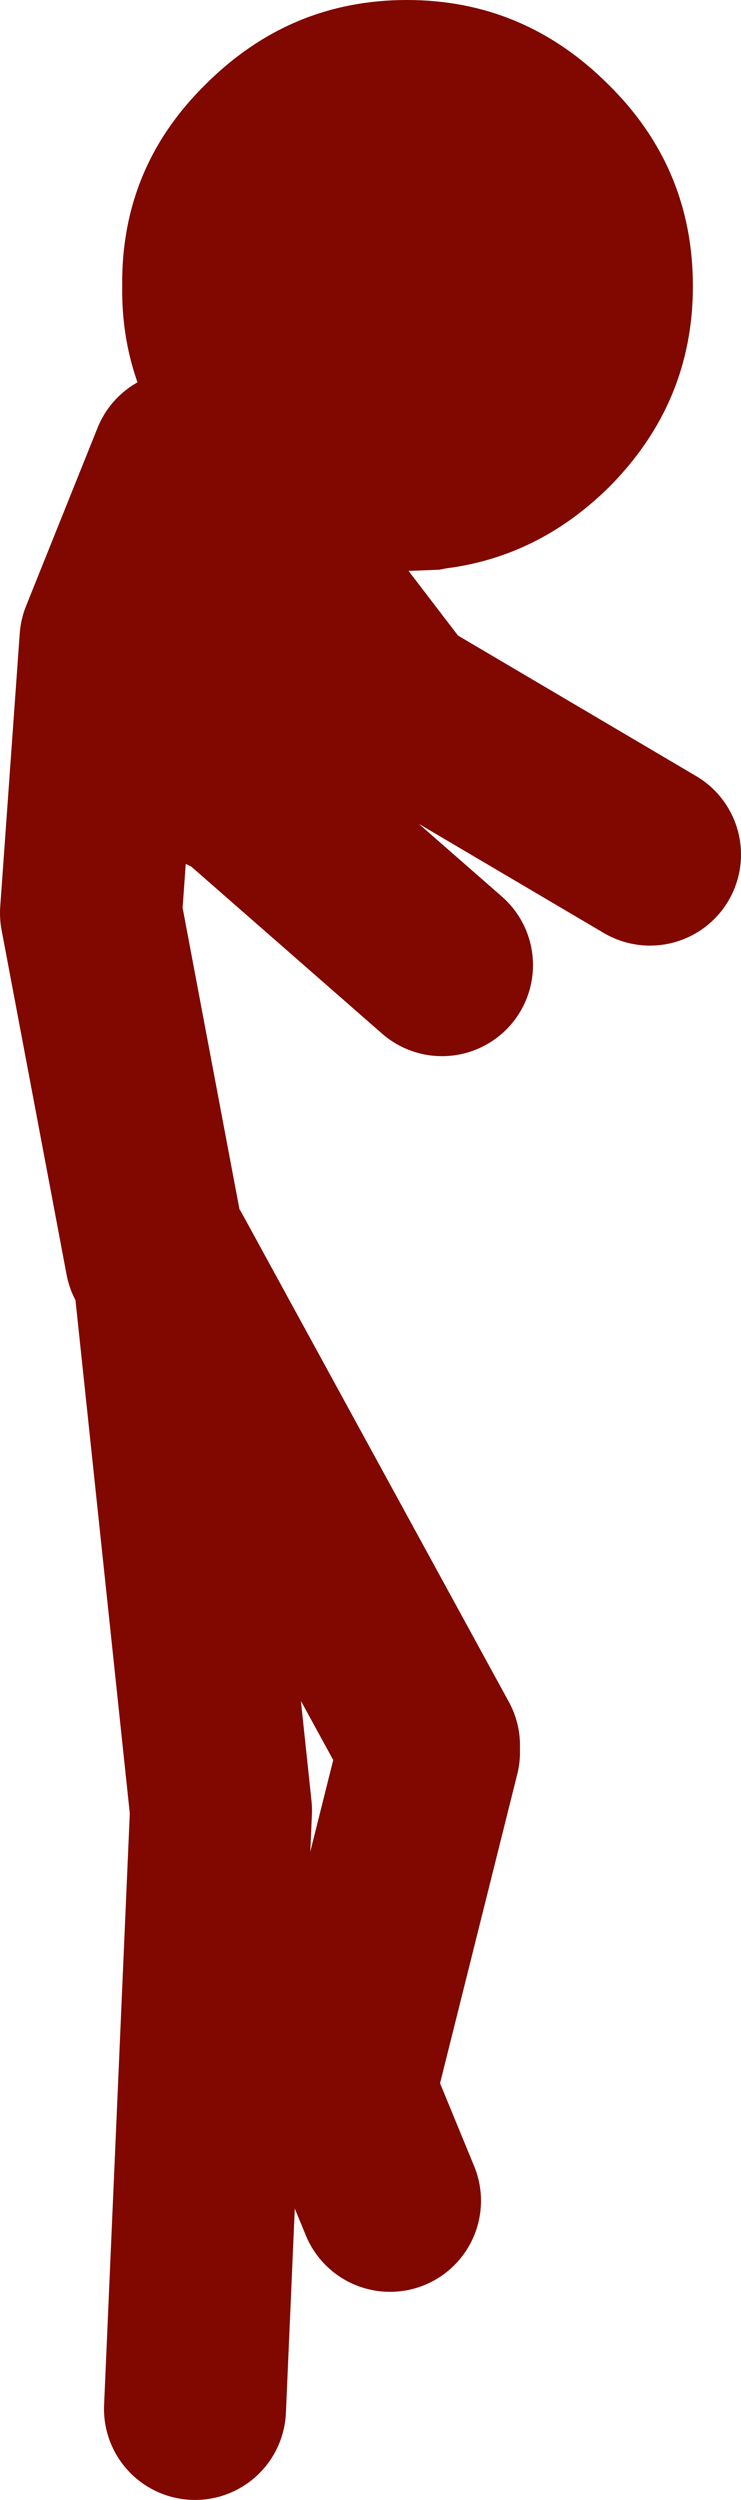
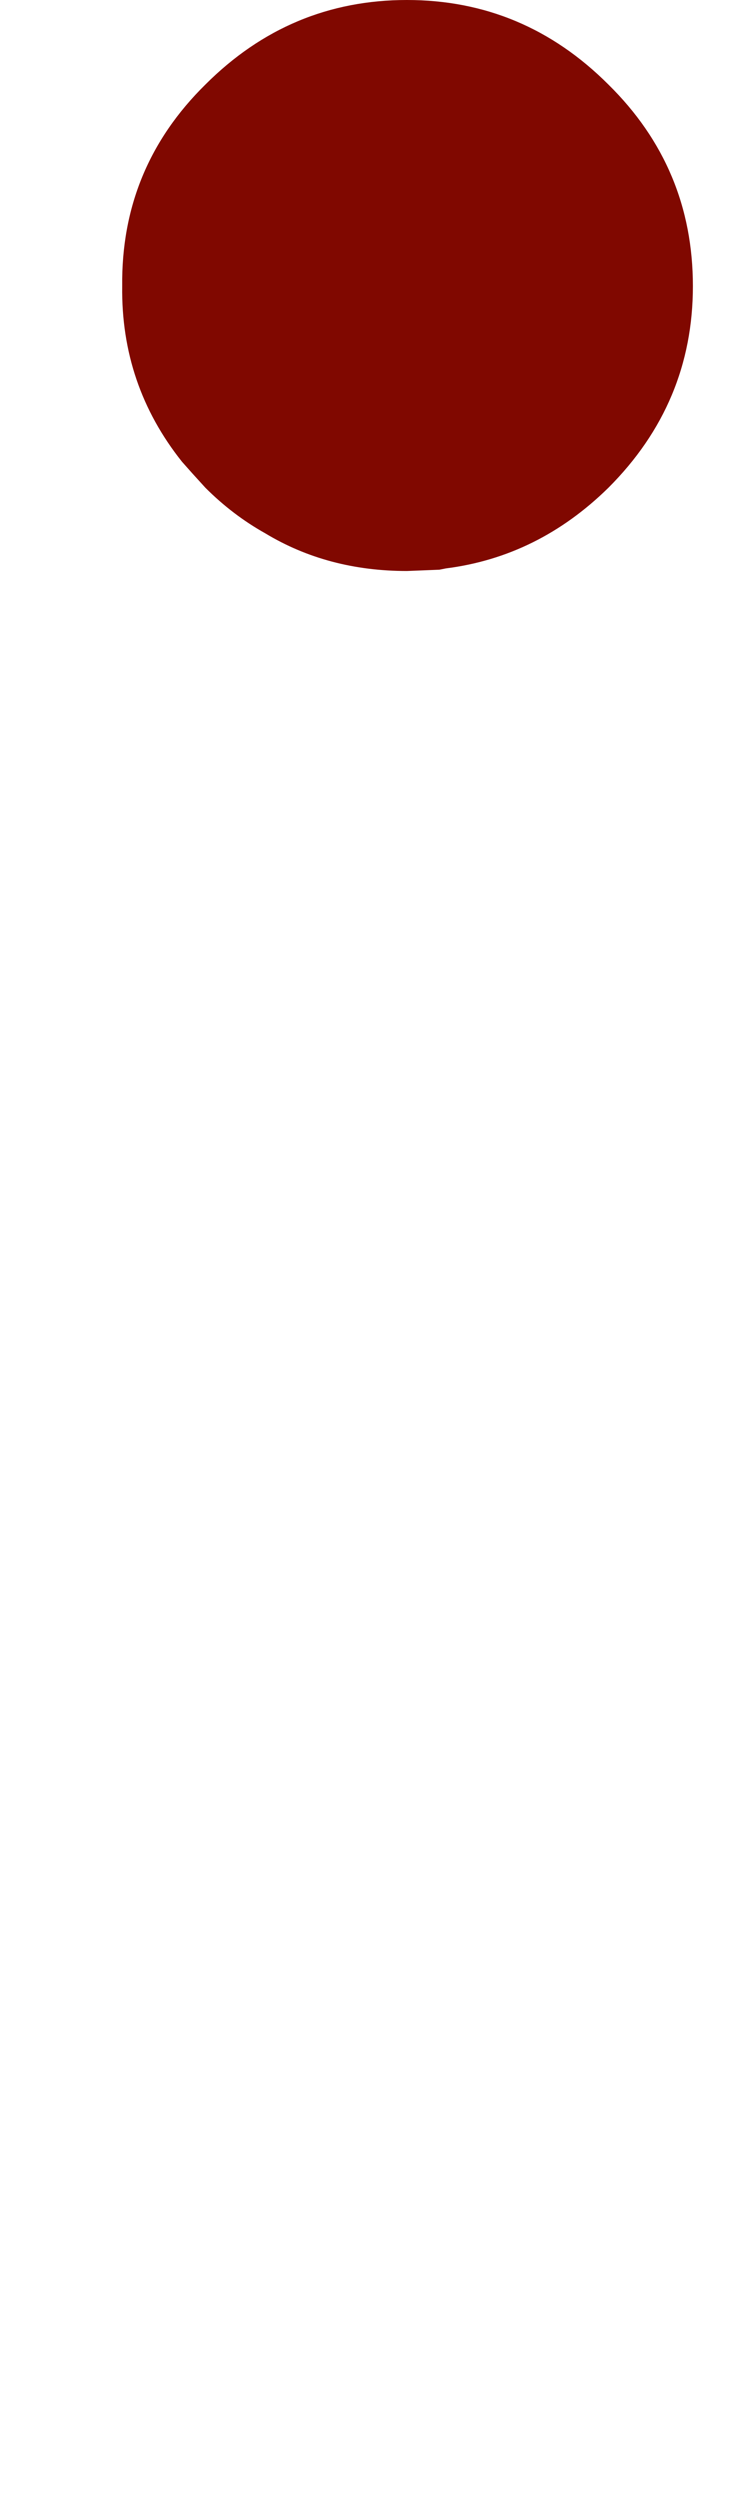
<svg xmlns="http://www.w3.org/2000/svg" height="96.1px" width="28.5px">
  <g transform="matrix(1.0, 0.0, 0.0, 1.0, 100.75, 77.35)">
    <path d="M-93.75 -59.6 Q-96.1 -62.55 -96.05 -66.35 -96.1 -70.9 -92.85 -74.1 -89.6 -77.35 -85.1 -77.35 -80.6 -77.35 -77.35 -74.1 -74.1 -70.9 -74.1 -66.35 -74.1 -61.85 -77.35 -58.6 -80.05 -55.95 -83.6 -55.5 L-83.85 -55.45 -85.1 -55.4 Q-88.15 -55.4 -90.55 -56.85 -91.8 -57.55 -92.85 -58.6 L-93.35 -59.15 -93.75 -59.6" fill="#800800" fill-rule="evenodd" stroke="none" />
-     <path d="M-90.55 -56.85 L-85.5 -50.25 -75.75 -44.5 M-93.75 -59.6 L-96.5 -52.75 -97.25 -42.25 -94.75 -29.0 M-93.35 -59.15 L-92.0 -47.25 M-93.25 15.25 L-92.25 -7.75 -94.5 -29.0 -84.25 -10.25 M-91.75 -47.25 L-83.75 -40.25 M-84.25 -10.0 L-87.5 3.0 -85.75 7.25" fill="none" stroke="#800800" stroke-linecap="round" stroke-linejoin="round" stroke-width="7.0" />
  </g>
</svg>